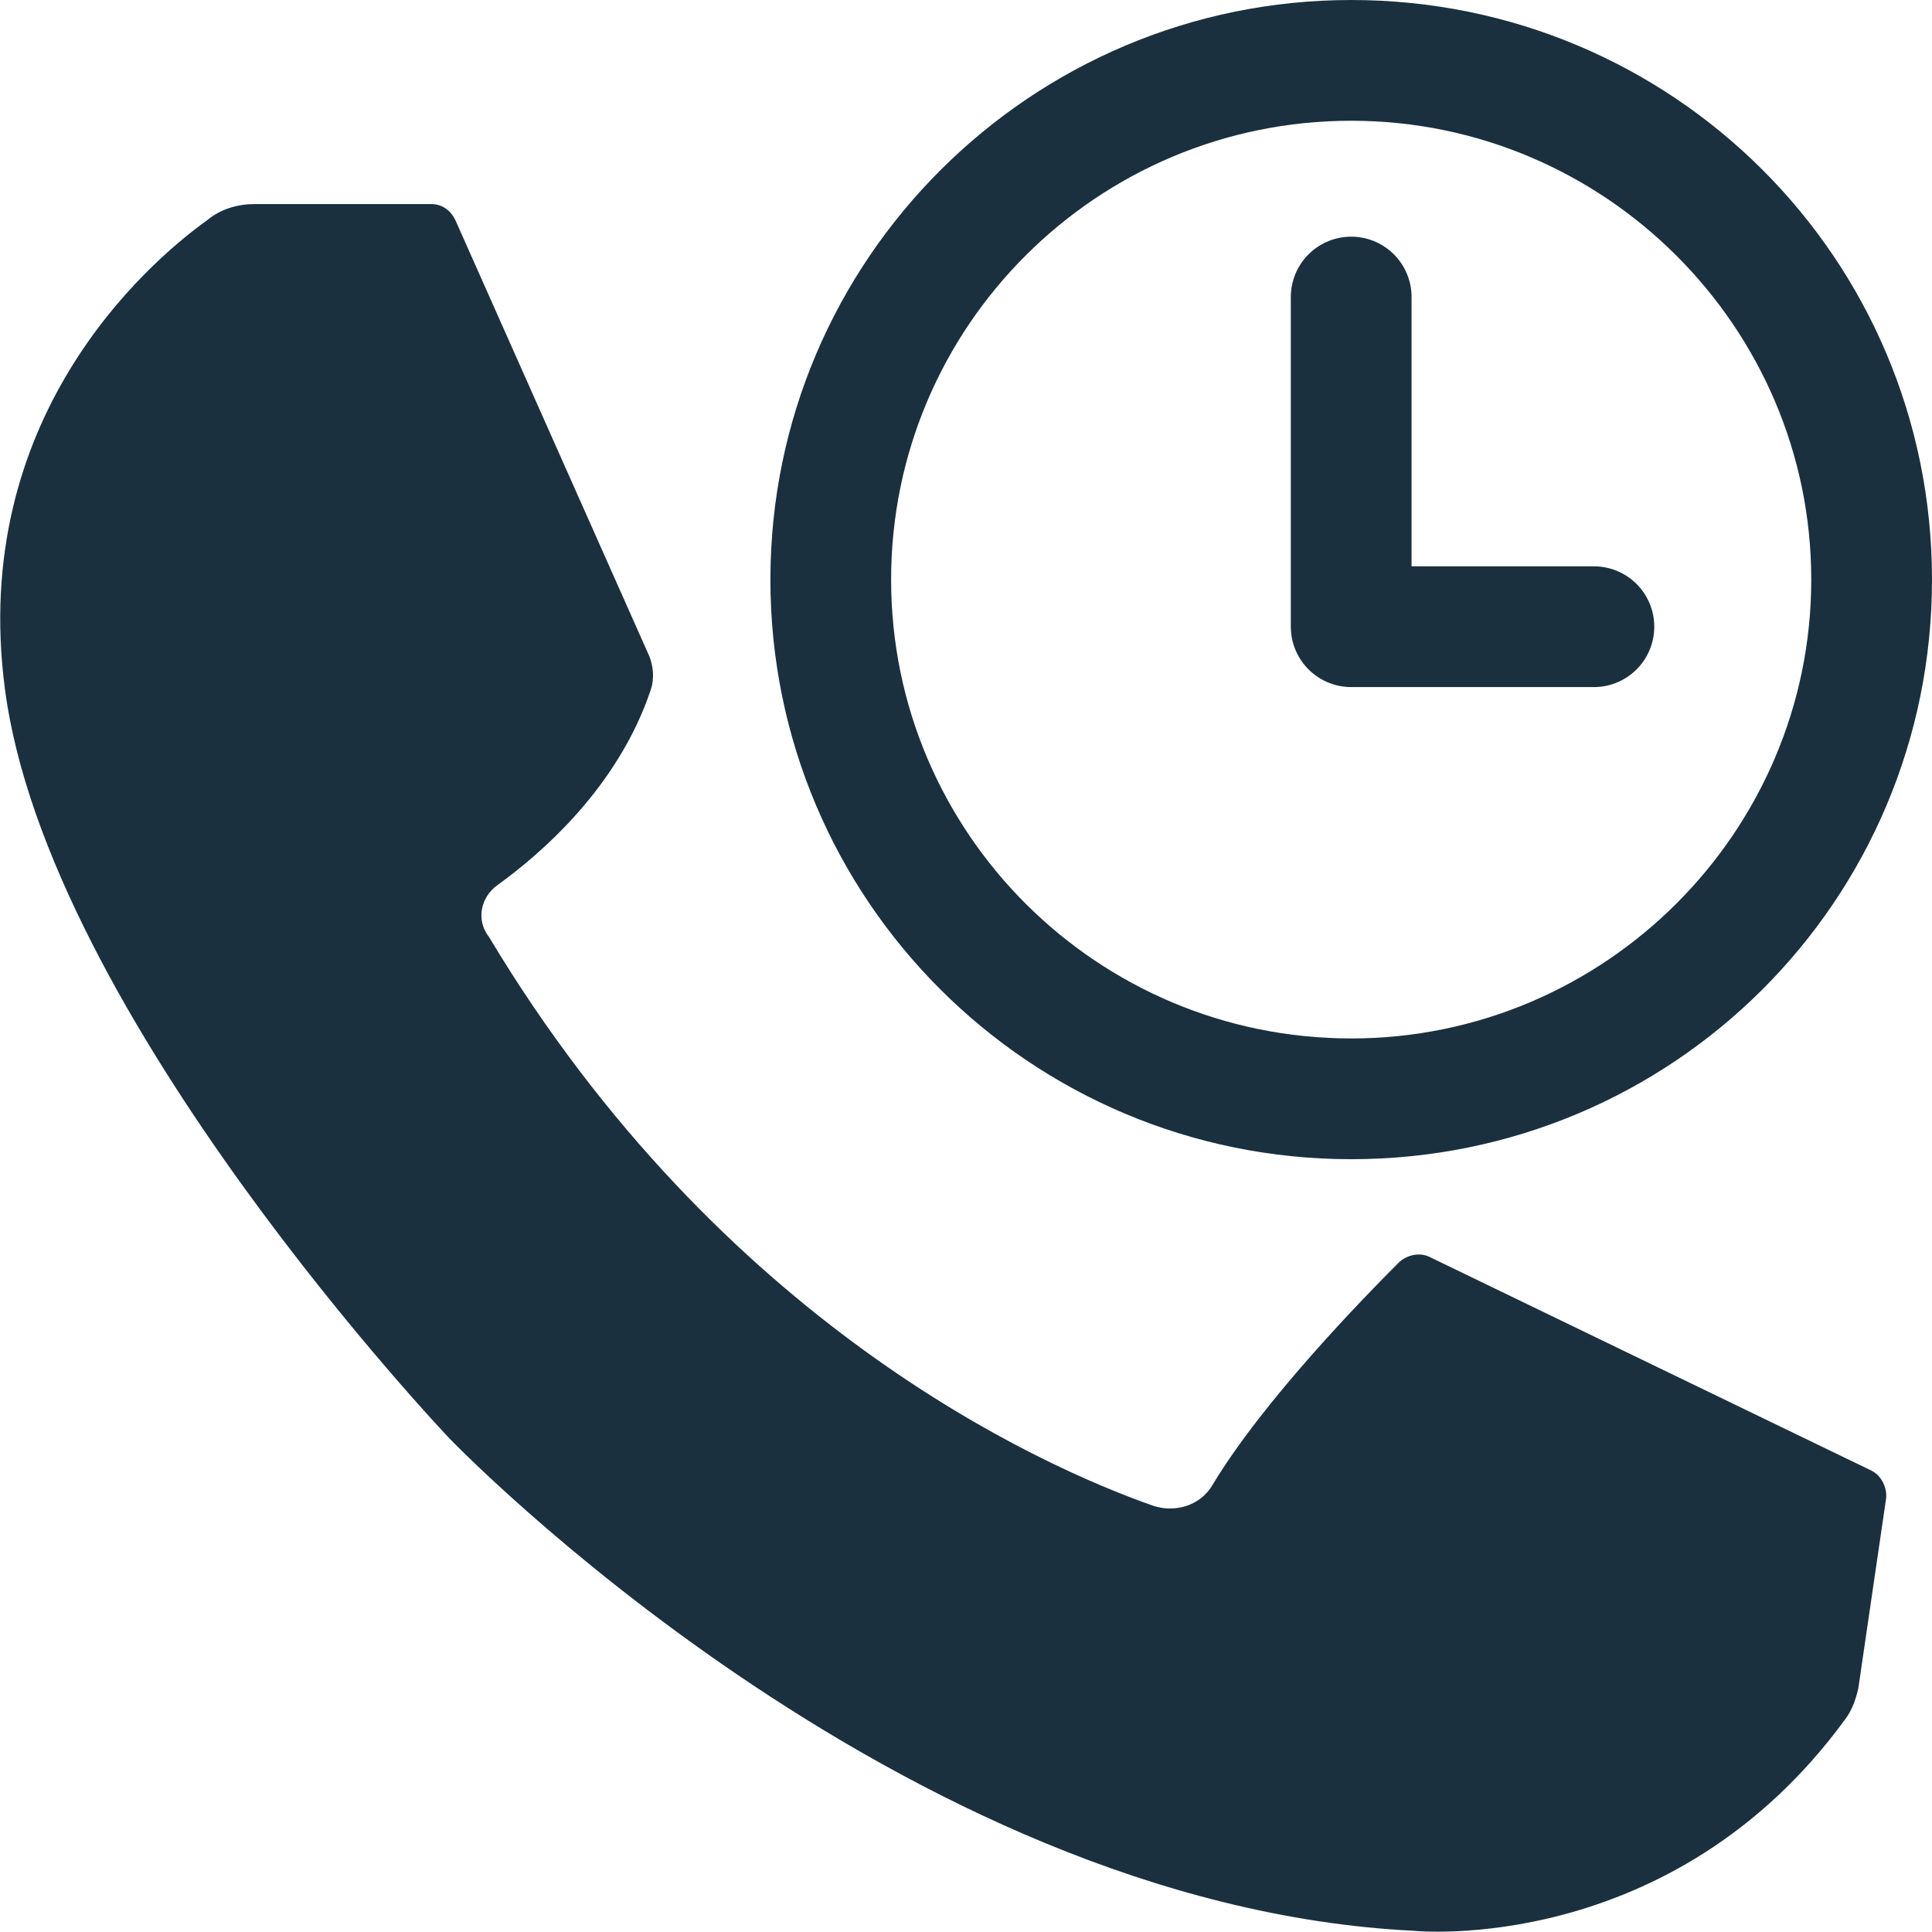
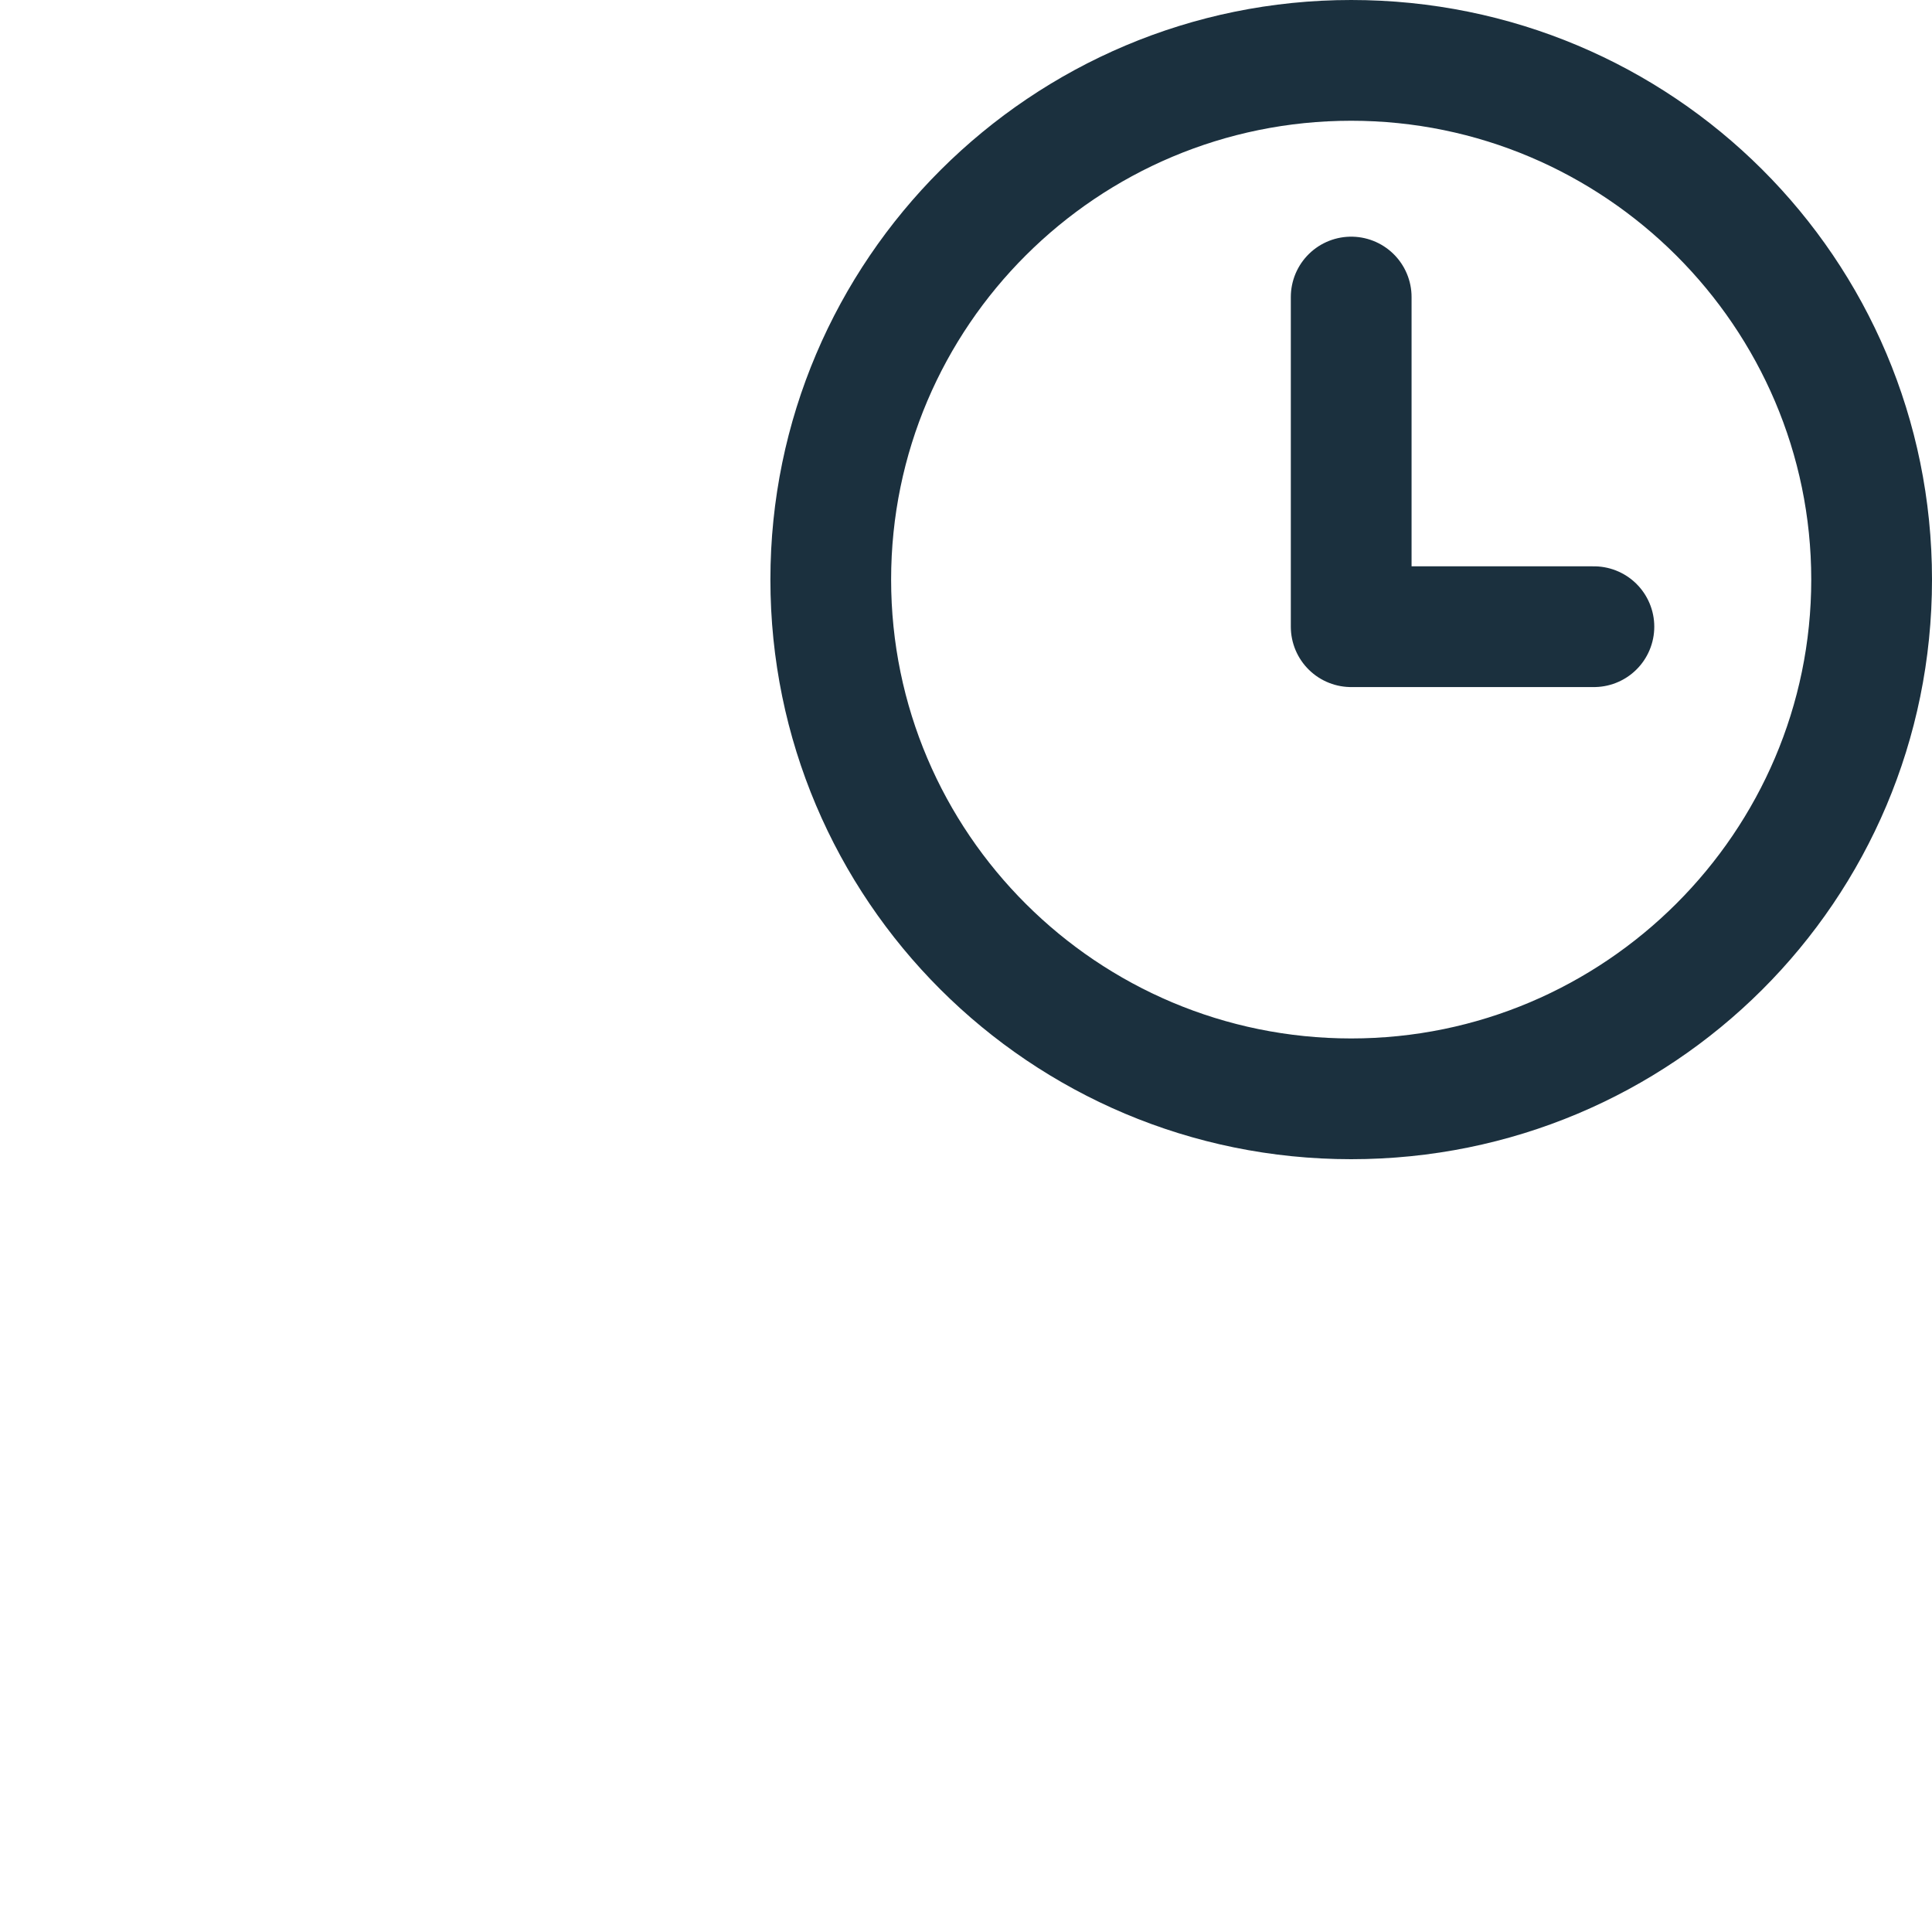
<svg xmlns="http://www.w3.org/2000/svg" width="50px" height="50px" viewBox="0 0 50 50" version="1.1">
  <g id="surface1">
-     <path style=" stroke:none;fill-rule:nonzero;fill:rgb(10.588%,18.824%,24.314%);fill-opacity:1;" d="M 16.812 17 L 11.781 5.688 C 11.656 5.438 11.438 5.281 11.156 5.281 L 6.594 5.281 C 6.156 5.281 5.719 5.406 5.375 5.688 C 3.719 6.875 -0.781 10.875 0.125 17.812 C 1.219 26.281 11.625 37.219 11.625 37.219 C 11.625 37.219 23.219 49.312 36.594 49.969 C 36.594 49.969 43.25 50.656 47.75 44.5 C 47.938 44.25 48.031 43.969 48.094 43.688 L 48.812 38.781 C 48.844 38.5 48.688 38.188 48.438 38.062 L 37 32.531 C 36.75 32.406 36.438 32.469 36.219 32.656 C 35.281 33.594 32.688 36.25 31.375 38.438 C 31.062 38.969 30.406 39.156 29.844 38.969 C 26.906 37.938 18.656 34.25 12.656 24.25 C 12.312 23.812 12.438 23.219 12.875 22.906 C 14 22.094 16 20.375 16.844 17.844 C 16.938 17.562 16.906 17.25 16.812 17 Z M 16.812 17 " />
    <path style="fill:none;stroke-width:1;stroke-linecap:round;stroke-linejoin:round;stroke:rgb(10.588%,18.824%,24.314%);stroke-opacity:1;stroke-miterlimit:10;" d="M 13.2 5.19 L 11.19 5.19 L 11.19 2.46 " transform="matrix(3.125,0,0,3.125,0,0)" />
    <path style=" stroke:none;fill-rule:nonzero;fill:rgb(10.588%,18.824%,24.314%);fill-opacity:1;" d="M 34.969 3.125 C 41.531 3.125 46.875 8.469 46.875 15 C 46.875 21.531 41.531 26.875 34.969 26.875 C 28.406 26.875 23.062 21.562 23.062 15 C 23.062 8.438 28.406 3.125 34.969 3.125 M 34.969 0 C 26.688 0 19.938 6.719 19.938 15 C 19.938 23.281 26.656 30 34.969 30 C 43.281 30 50 23.312 50 15 C 50 6.688 43.281 0 34.969 0 Z M 34.969 0 " />
  </g>
</svg>